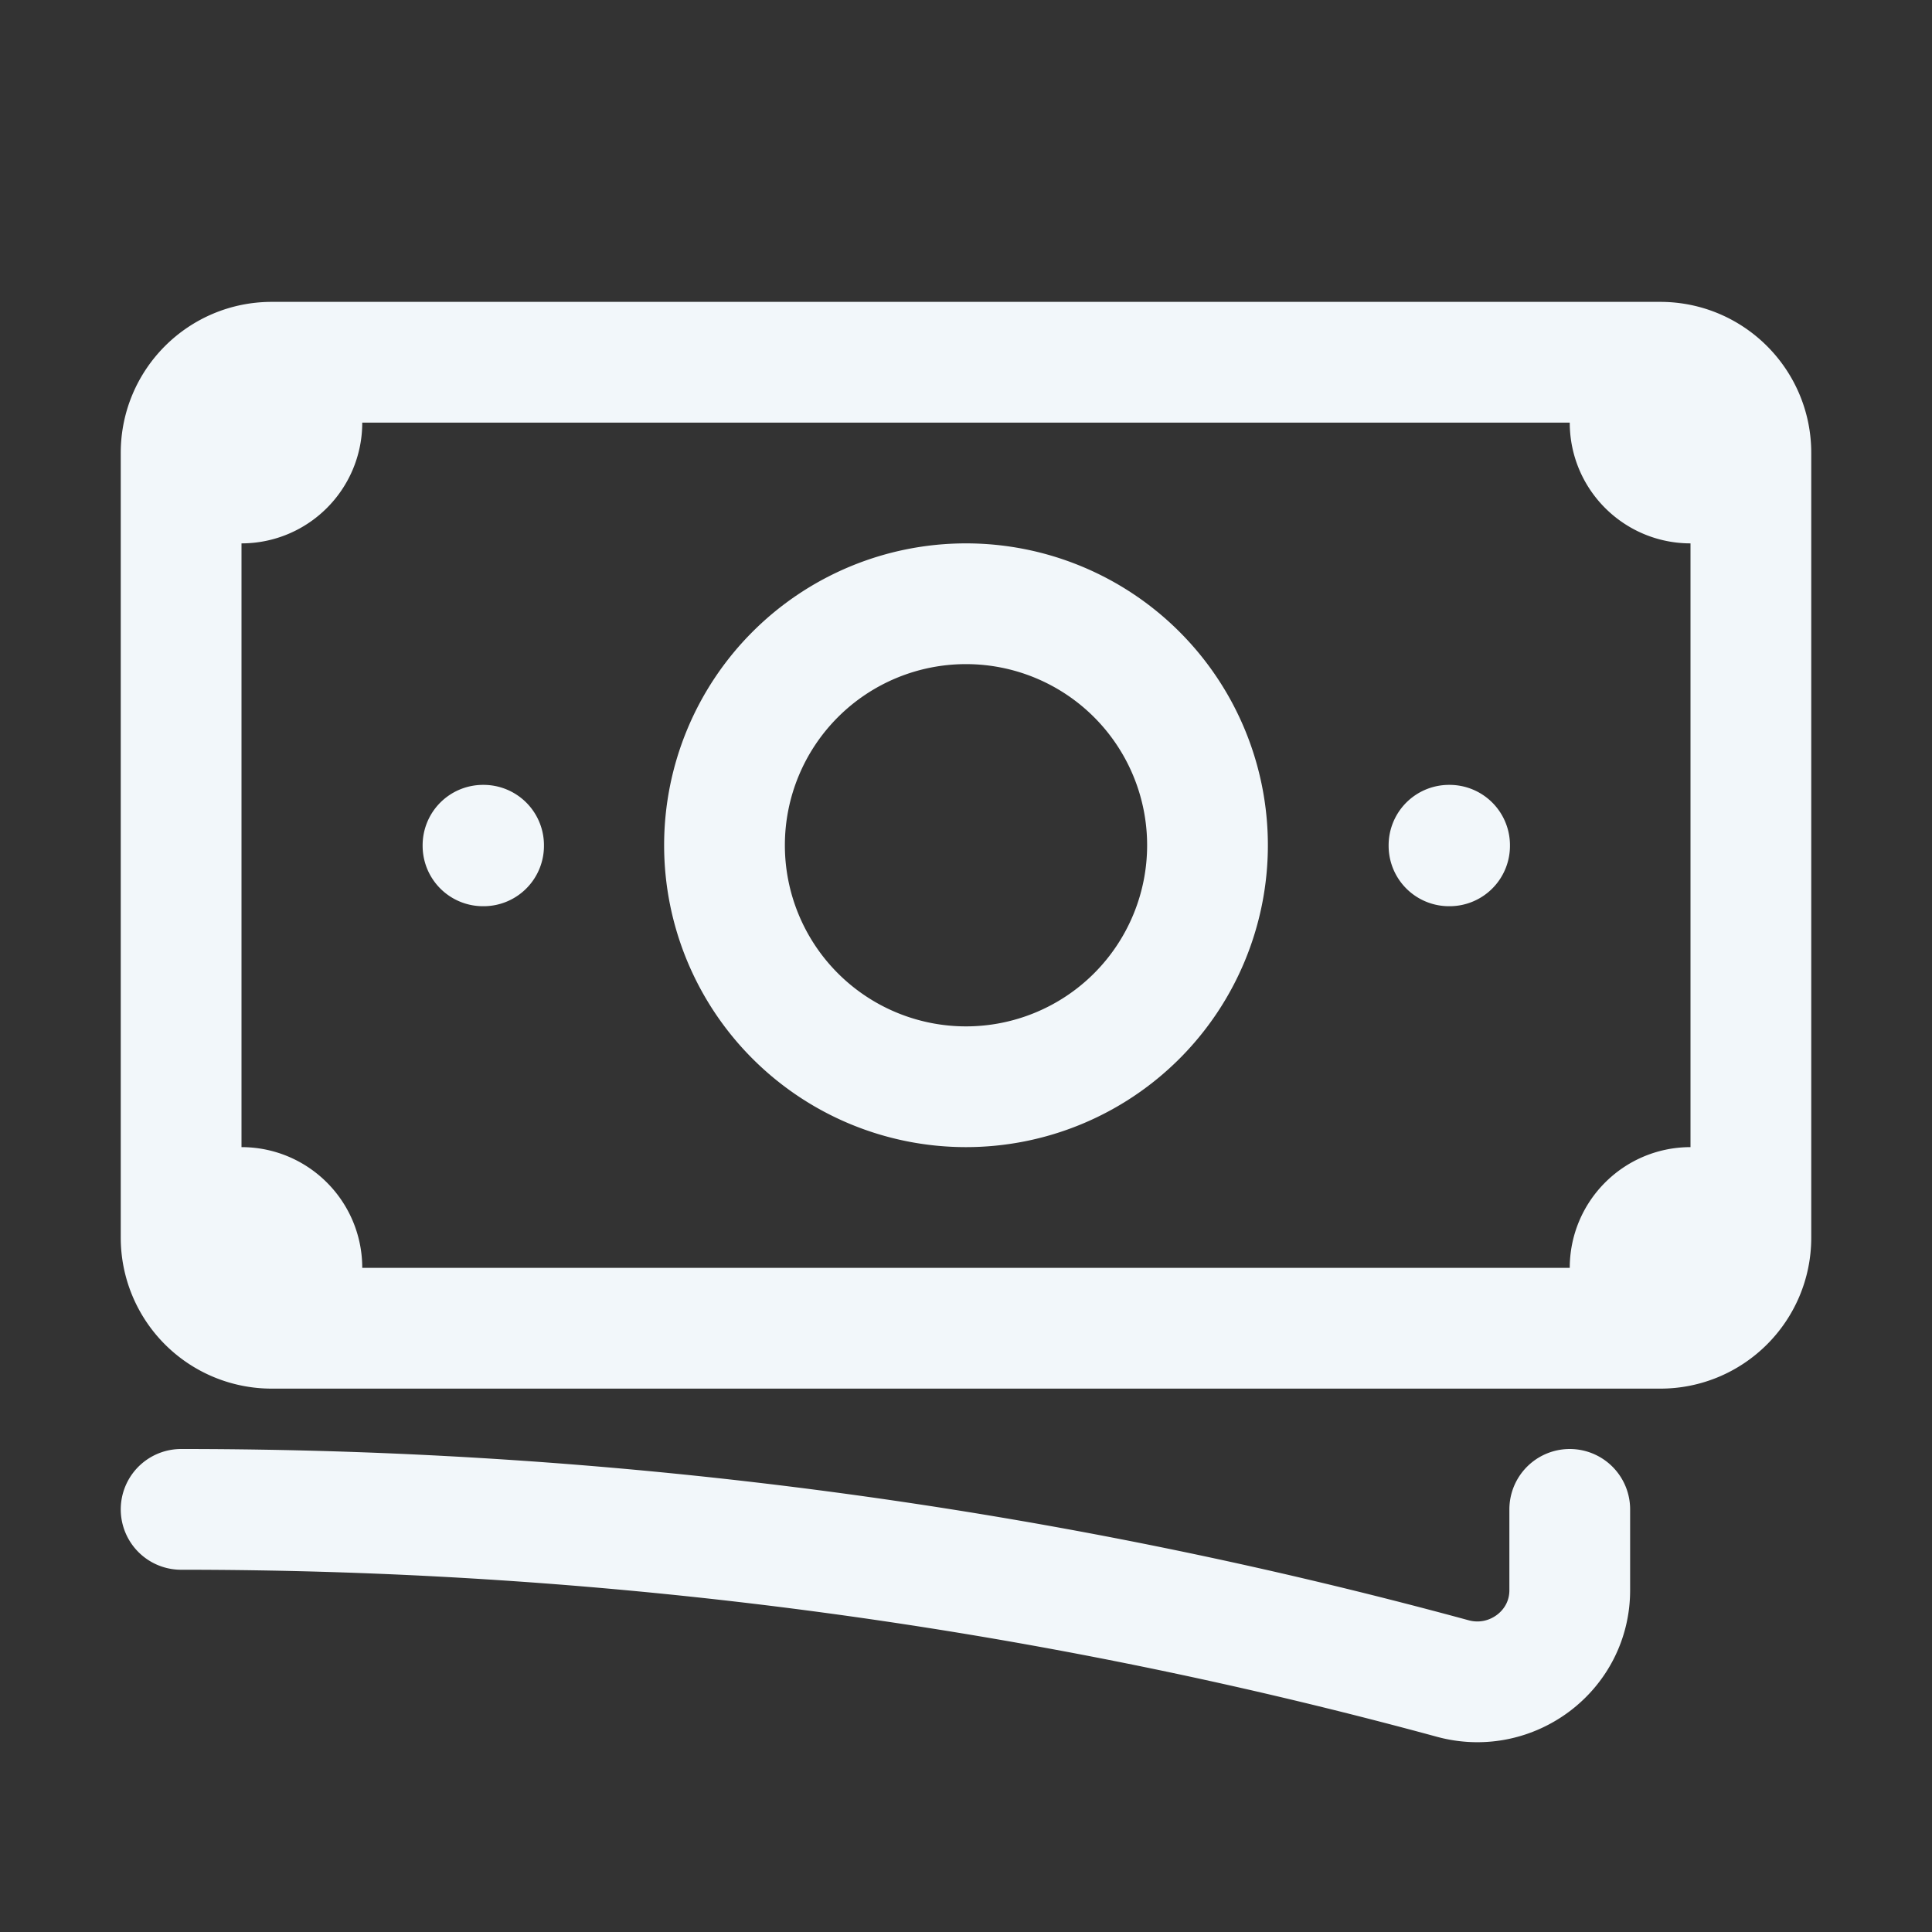
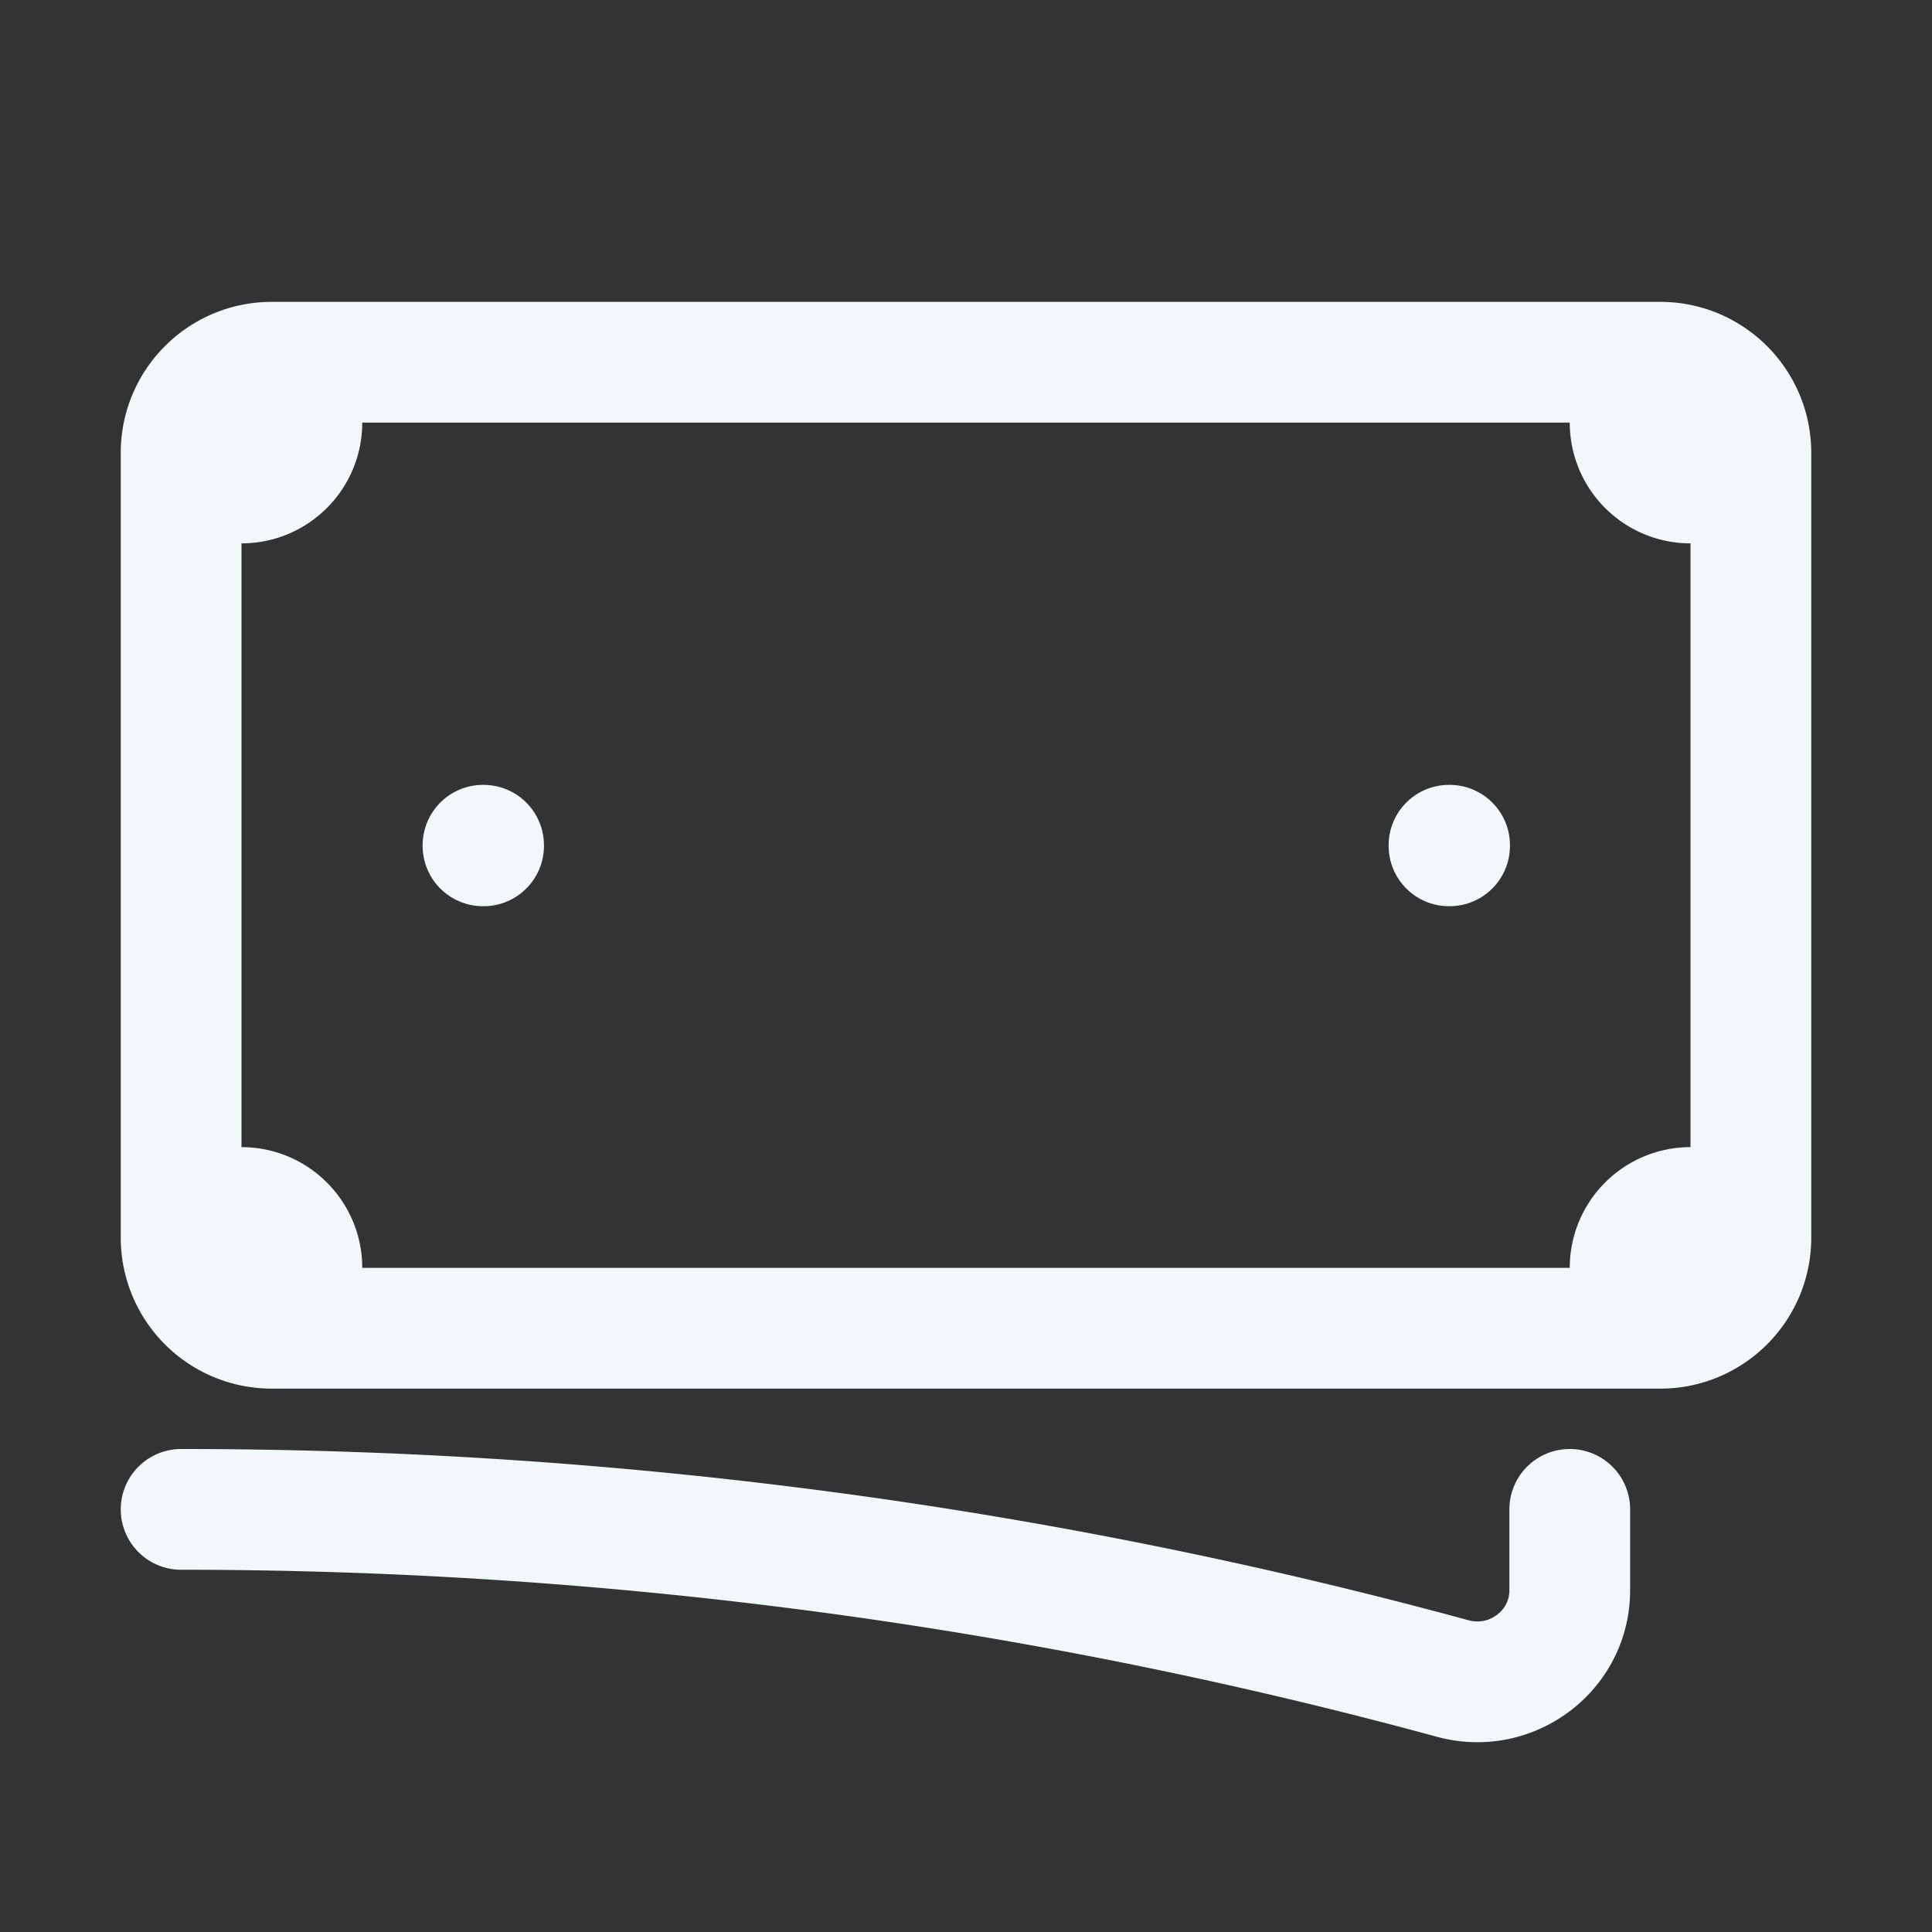
<svg xmlns="http://www.w3.org/2000/svg" viewBox="0 0 40 40" fill="none">
  <rect x="0" y="0" width="40" height="40" fill="#333333" stroke="none" />
-   <path stroke="#f2f7fa" stroke-linecap="round" stroke-linejoin="round" stroke-width="2.5" d="M3.75 31.25c9.112 0 17.94 1.219 26.328 3.502 1.212.33 2.422-.571 2.422-1.827V31.25M6.25 7.5v1.25C6.25 9.44 5.69 10 5 10H3.75m0 0v-.625c0-1.036.84-1.875 1.875-1.875H33.75m-30 2.5v15m30-17.5v1.25c0 .69.56 1.25 1.25 1.25h1.25m-2.5-2.5h.625c1.035 0 1.875.84 1.875 1.875v16.25c0 1.035-.84 1.875-1.875 1.875h-.625m2.5-2.5H35c-.69 0-1.25.56-1.25 1.25v1.25m0 0H6.25m0 0h-.625a1.875 1.875 0 01-1.875-1.875V25m2.5 2.5v-1.25C6.25 25.56 5.69 25 5 25H3.75M25 17.5a5 5 0 11-10 0 5 5 0 0110 0zm5 0h.012v.012H30V17.5zm-20 0h.012v.012H10V17.5z" />
+   <path stroke="#f2f7fa" stroke-linecap="round" stroke-linejoin="round" stroke-width="2.5" d="M3.75 31.25c9.112 0 17.94 1.219 26.328 3.502 1.212.33 2.422-.571 2.422-1.827V31.25M6.25 7.5v1.25C6.25 9.44 5.69 10 5 10H3.75m0 0v-.625c0-1.036.84-1.875 1.875-1.875H33.75m-30 2.5v15m30-17.5v1.25c0 .69.56 1.25 1.25 1.25h1.25m-2.5-2.5h.625c1.035 0 1.875.84 1.875 1.875v16.25c0 1.035-.84 1.875-1.875 1.875h-.625m2.5-2.5H35c-.69 0-1.25.56-1.25 1.25v1.25m0 0H6.25m0 0h-.625a1.875 1.875 0 01-1.875-1.875V25m2.5 2.5v-1.25C6.25 25.56 5.69 25 5 25H3.75M25 17.5zm5 0h.012v.012H30V17.5zm-20 0h.012v.012H10V17.5z" />
</svg>